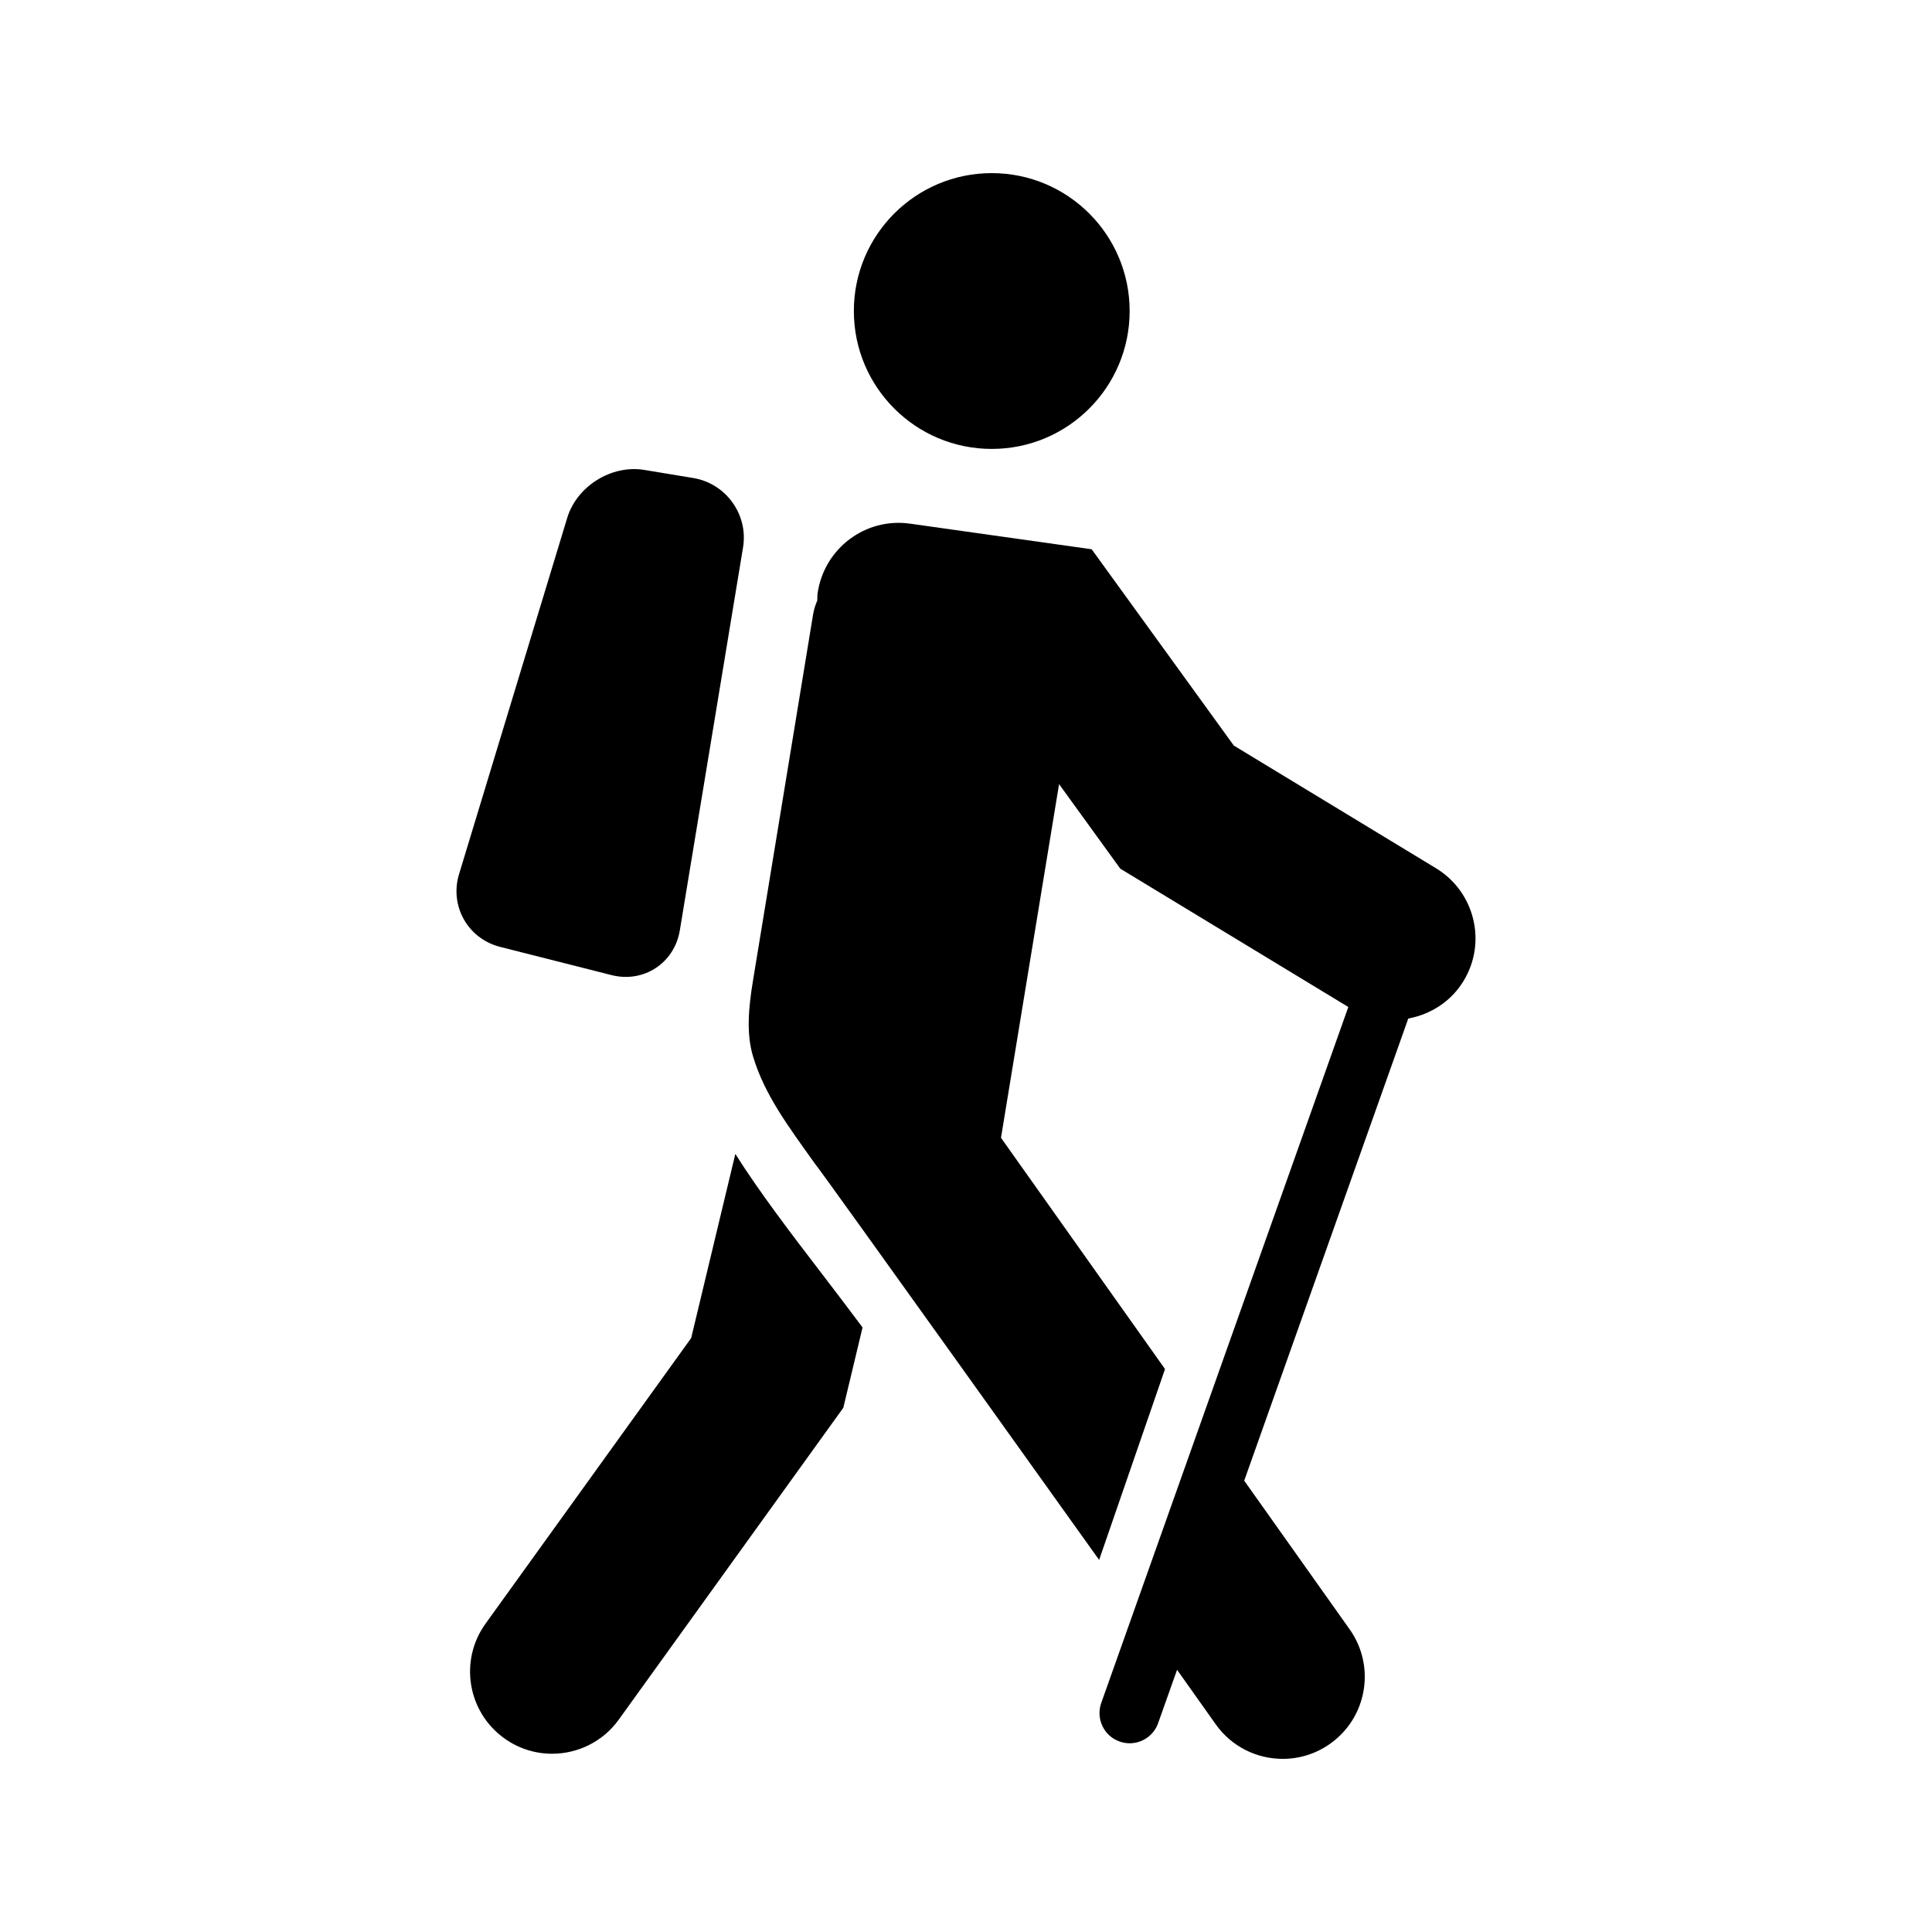
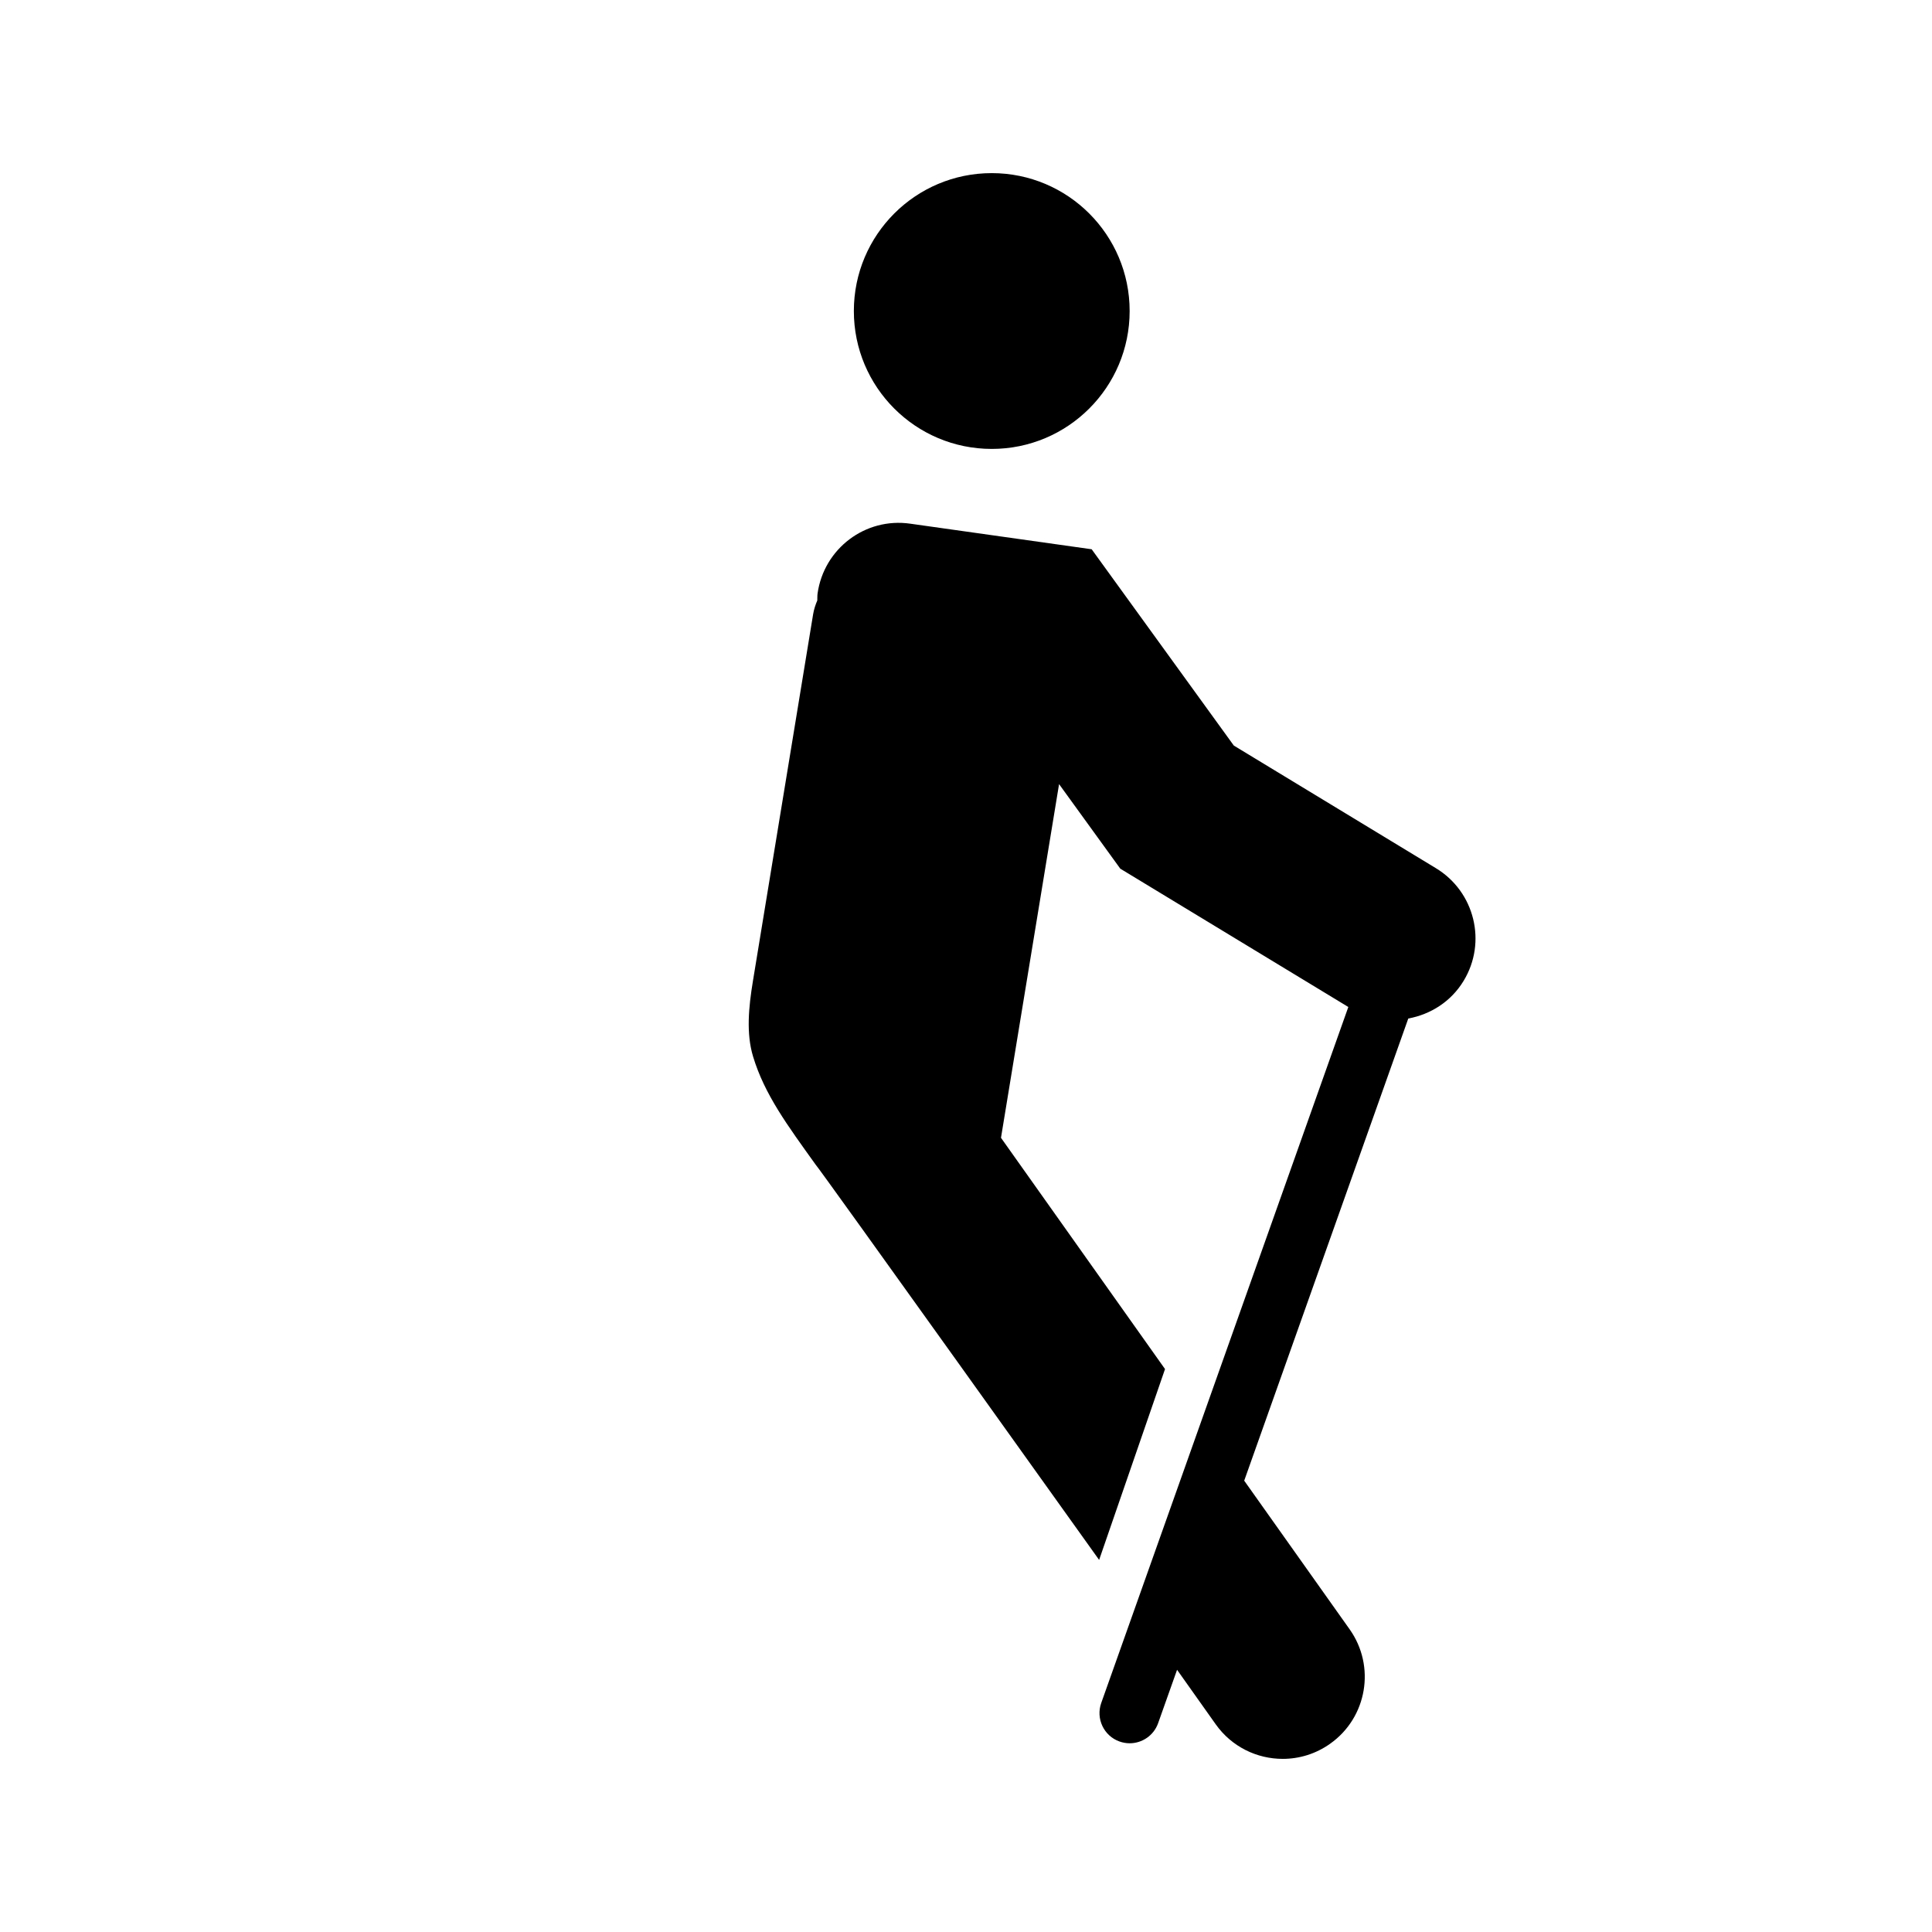
<svg xmlns="http://www.w3.org/2000/svg" version="1.1" id="Layer_1" x="0px" y="0px" width="256px" height="256px" viewBox="0 0 256 256" enable-background="new 0 0 256 256" xml:space="preserve">
  <g>
    <g>
      <g>
        <circle cx="131.412" cy="41.212" r="18.272" />
-         <path d="M66.256,125.464l14.764,3.74c4.264,1.084,8.34-1.584,9.06-5.924l8.376-50.74c0.72-4.34-2.248-8.48-6.592-9.2     l-6.484-1.072c-4.344-0.72-8.94,2.14-10.22,6.352l-14.336,47.22C59.552,120.048,61.992,124.376,66.256,125.464z" />
        <path d="M190.272,115.044l-26.784-16.252L144.652,72.78l-24.028-3.388c-5.964-0.864-11.452,3.3-12.292,9.252     c-0.044,0.308-0.02,0.612-0.036,0.916c-0.244,0.576-0.444,1.18-0.552,1.824l-7.98,48.624c-0.572,3.48-0.9,6.936,0.02,9.98     c1.524,5.044,4.544,9.1,8.268,14.3c0.284,0.192,37.588,52.408,37.588,52.408l8.732-25.288l-21.736-30.644l7.696-46.864     l8.112,11.204l30.216,18.328l-32.74,92.22c-0.74,2.084,0.348,4.372,2.428,5.108c0.444,0.156,0.896,0.232,1.34,0.232     c1.644,0,3.188-1.024,3.768-2.66l2.512-7.076l5.12,7.22c2.12,2.992,5.472,4.584,8.88,4.584c2.18,0,4.376-0.652,6.284-2.008     c4.904-3.472,6.056-10.264,2.58-15.164l-13.968-19.692l21.74-61.236c2.94-0.544,5.656-2.228,7.328-4.984     C197.052,124.852,195.408,118.16,190.272,115.044z" />
-         <path d="M97.436,152.9l-5.852,24.4l-27.248,37.844c-3.512,4.876-2.404,11.672,2.472,15.184c1.924,1.388,4.148,2.052,6.348,2.052     c3.38,0,6.712-1.572,8.836-4.524l29.752-41.32l2.548-10.64c-1.712-2.308-3.492-4.64-5.256-6.944     C104.804,163.428,100.676,158.032,97.436,152.9z" />
      </g>
    </g>
  </g>
</svg>